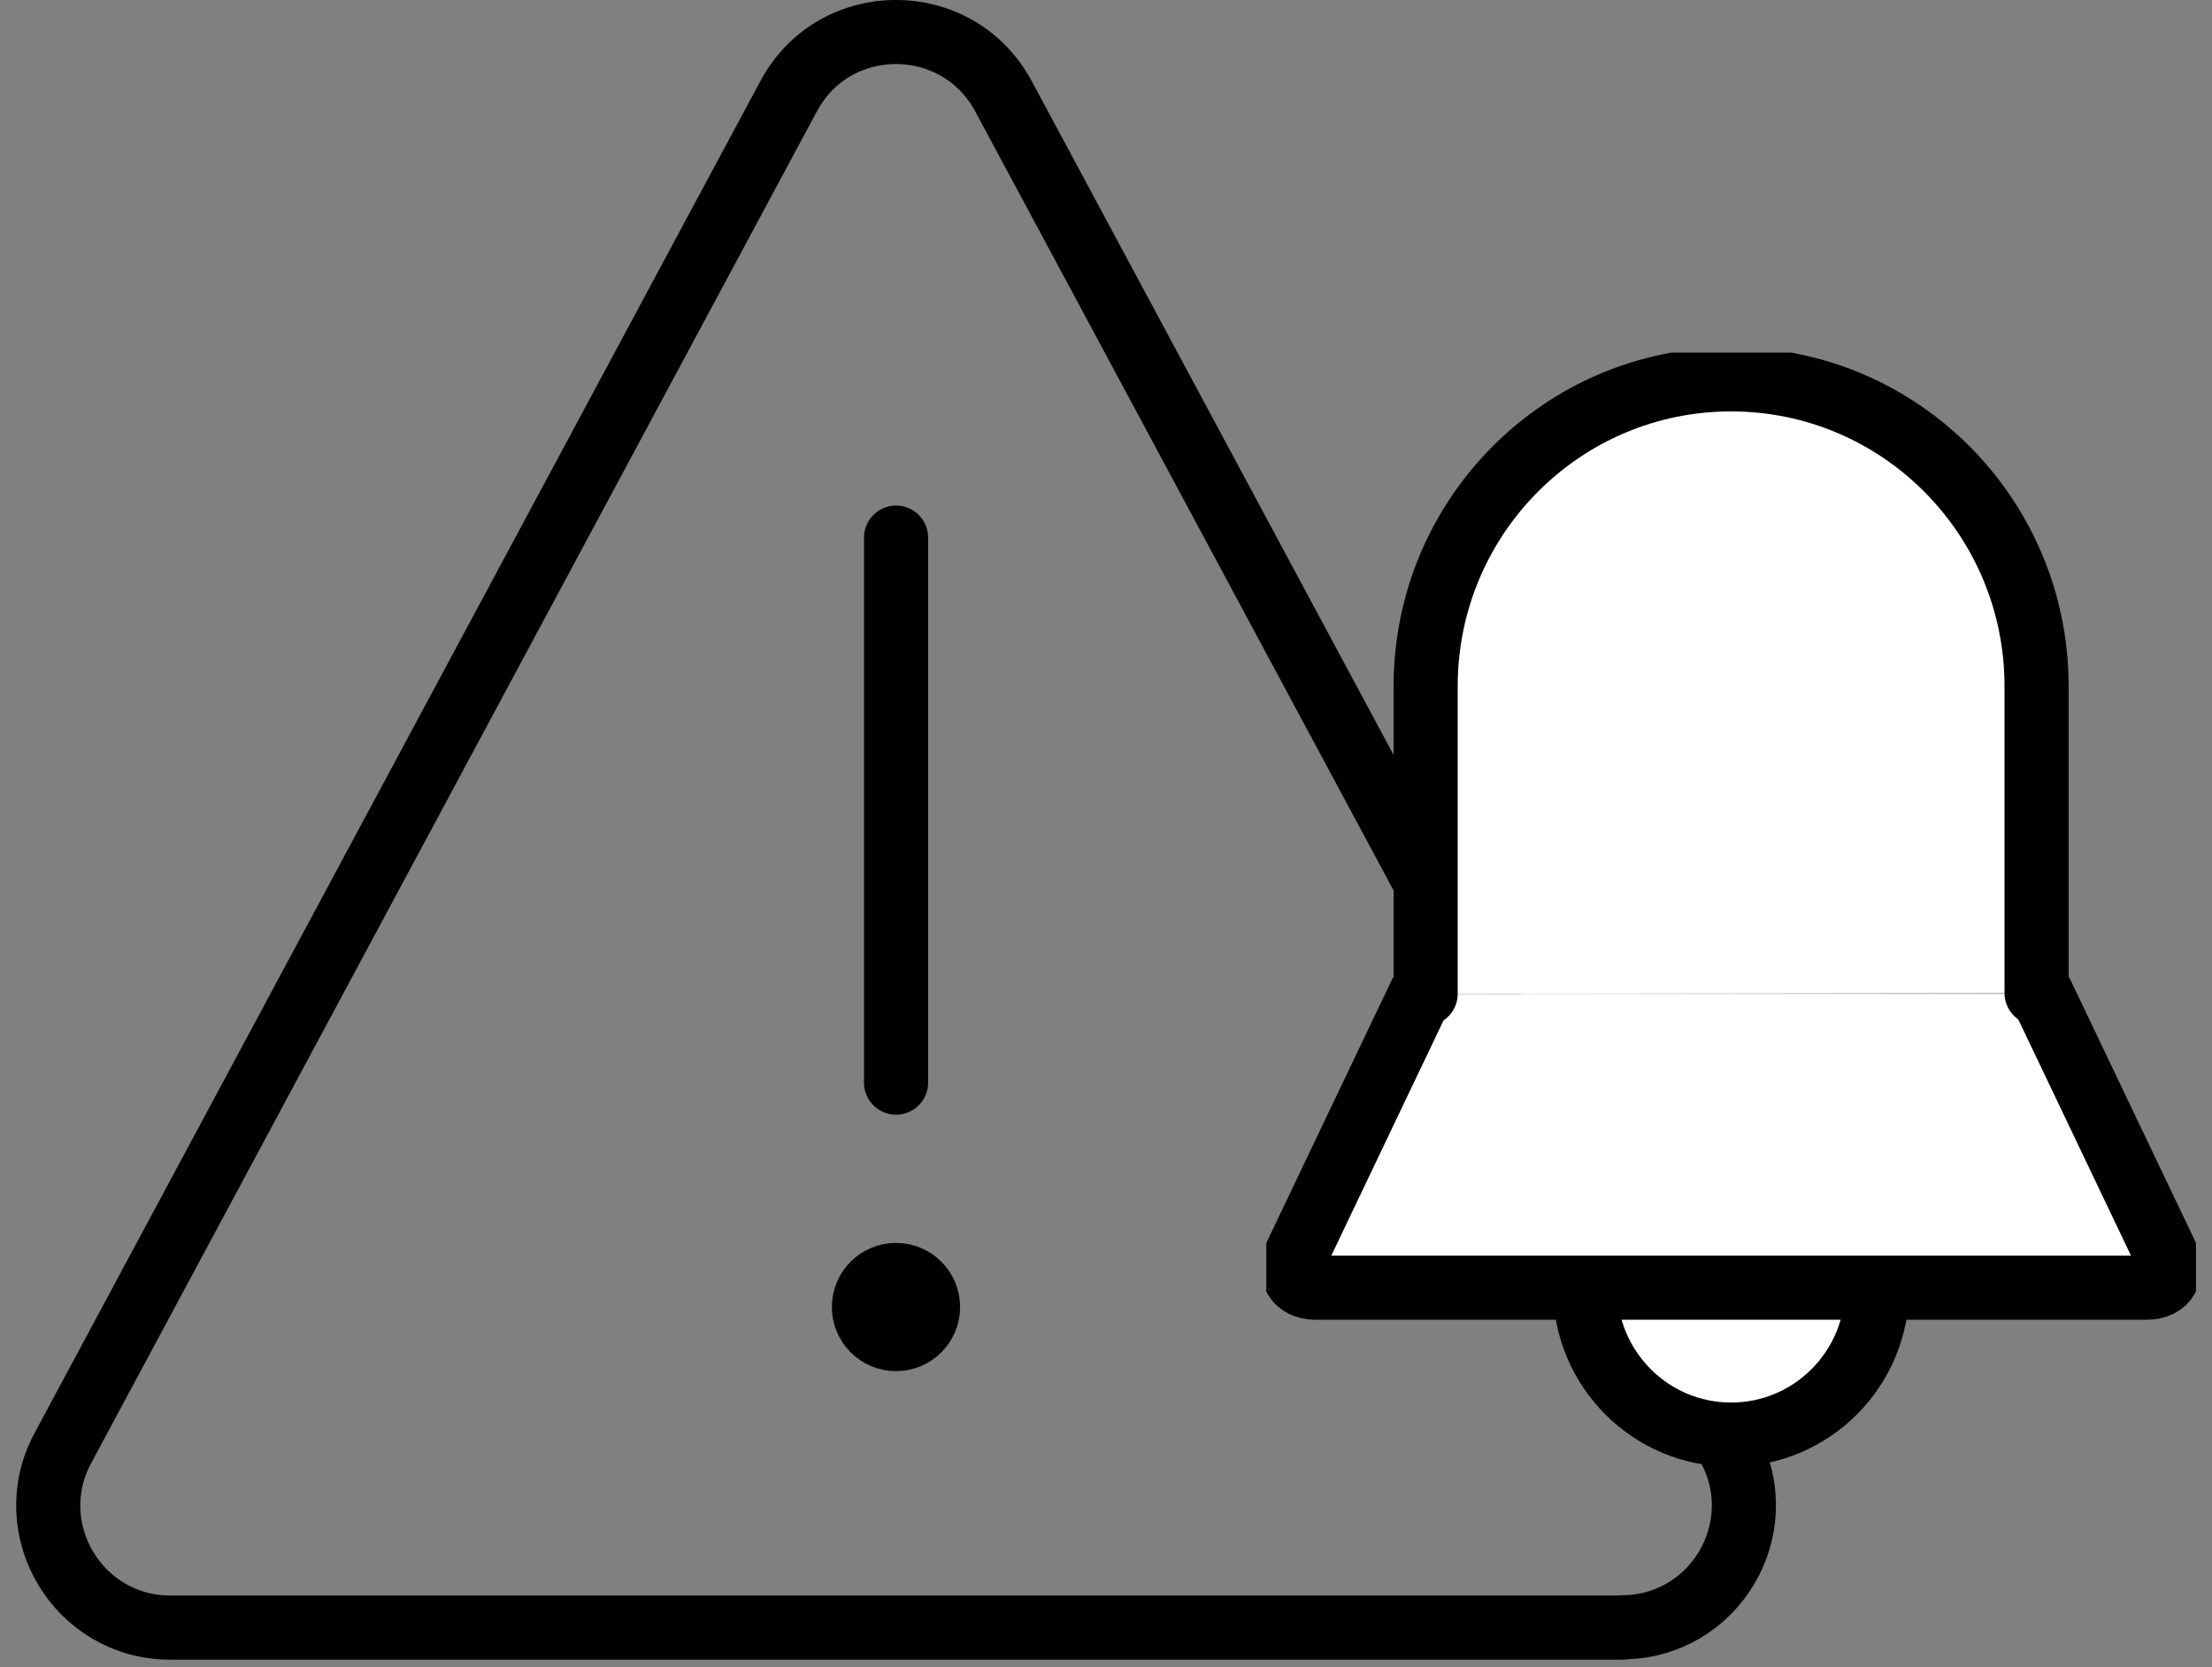
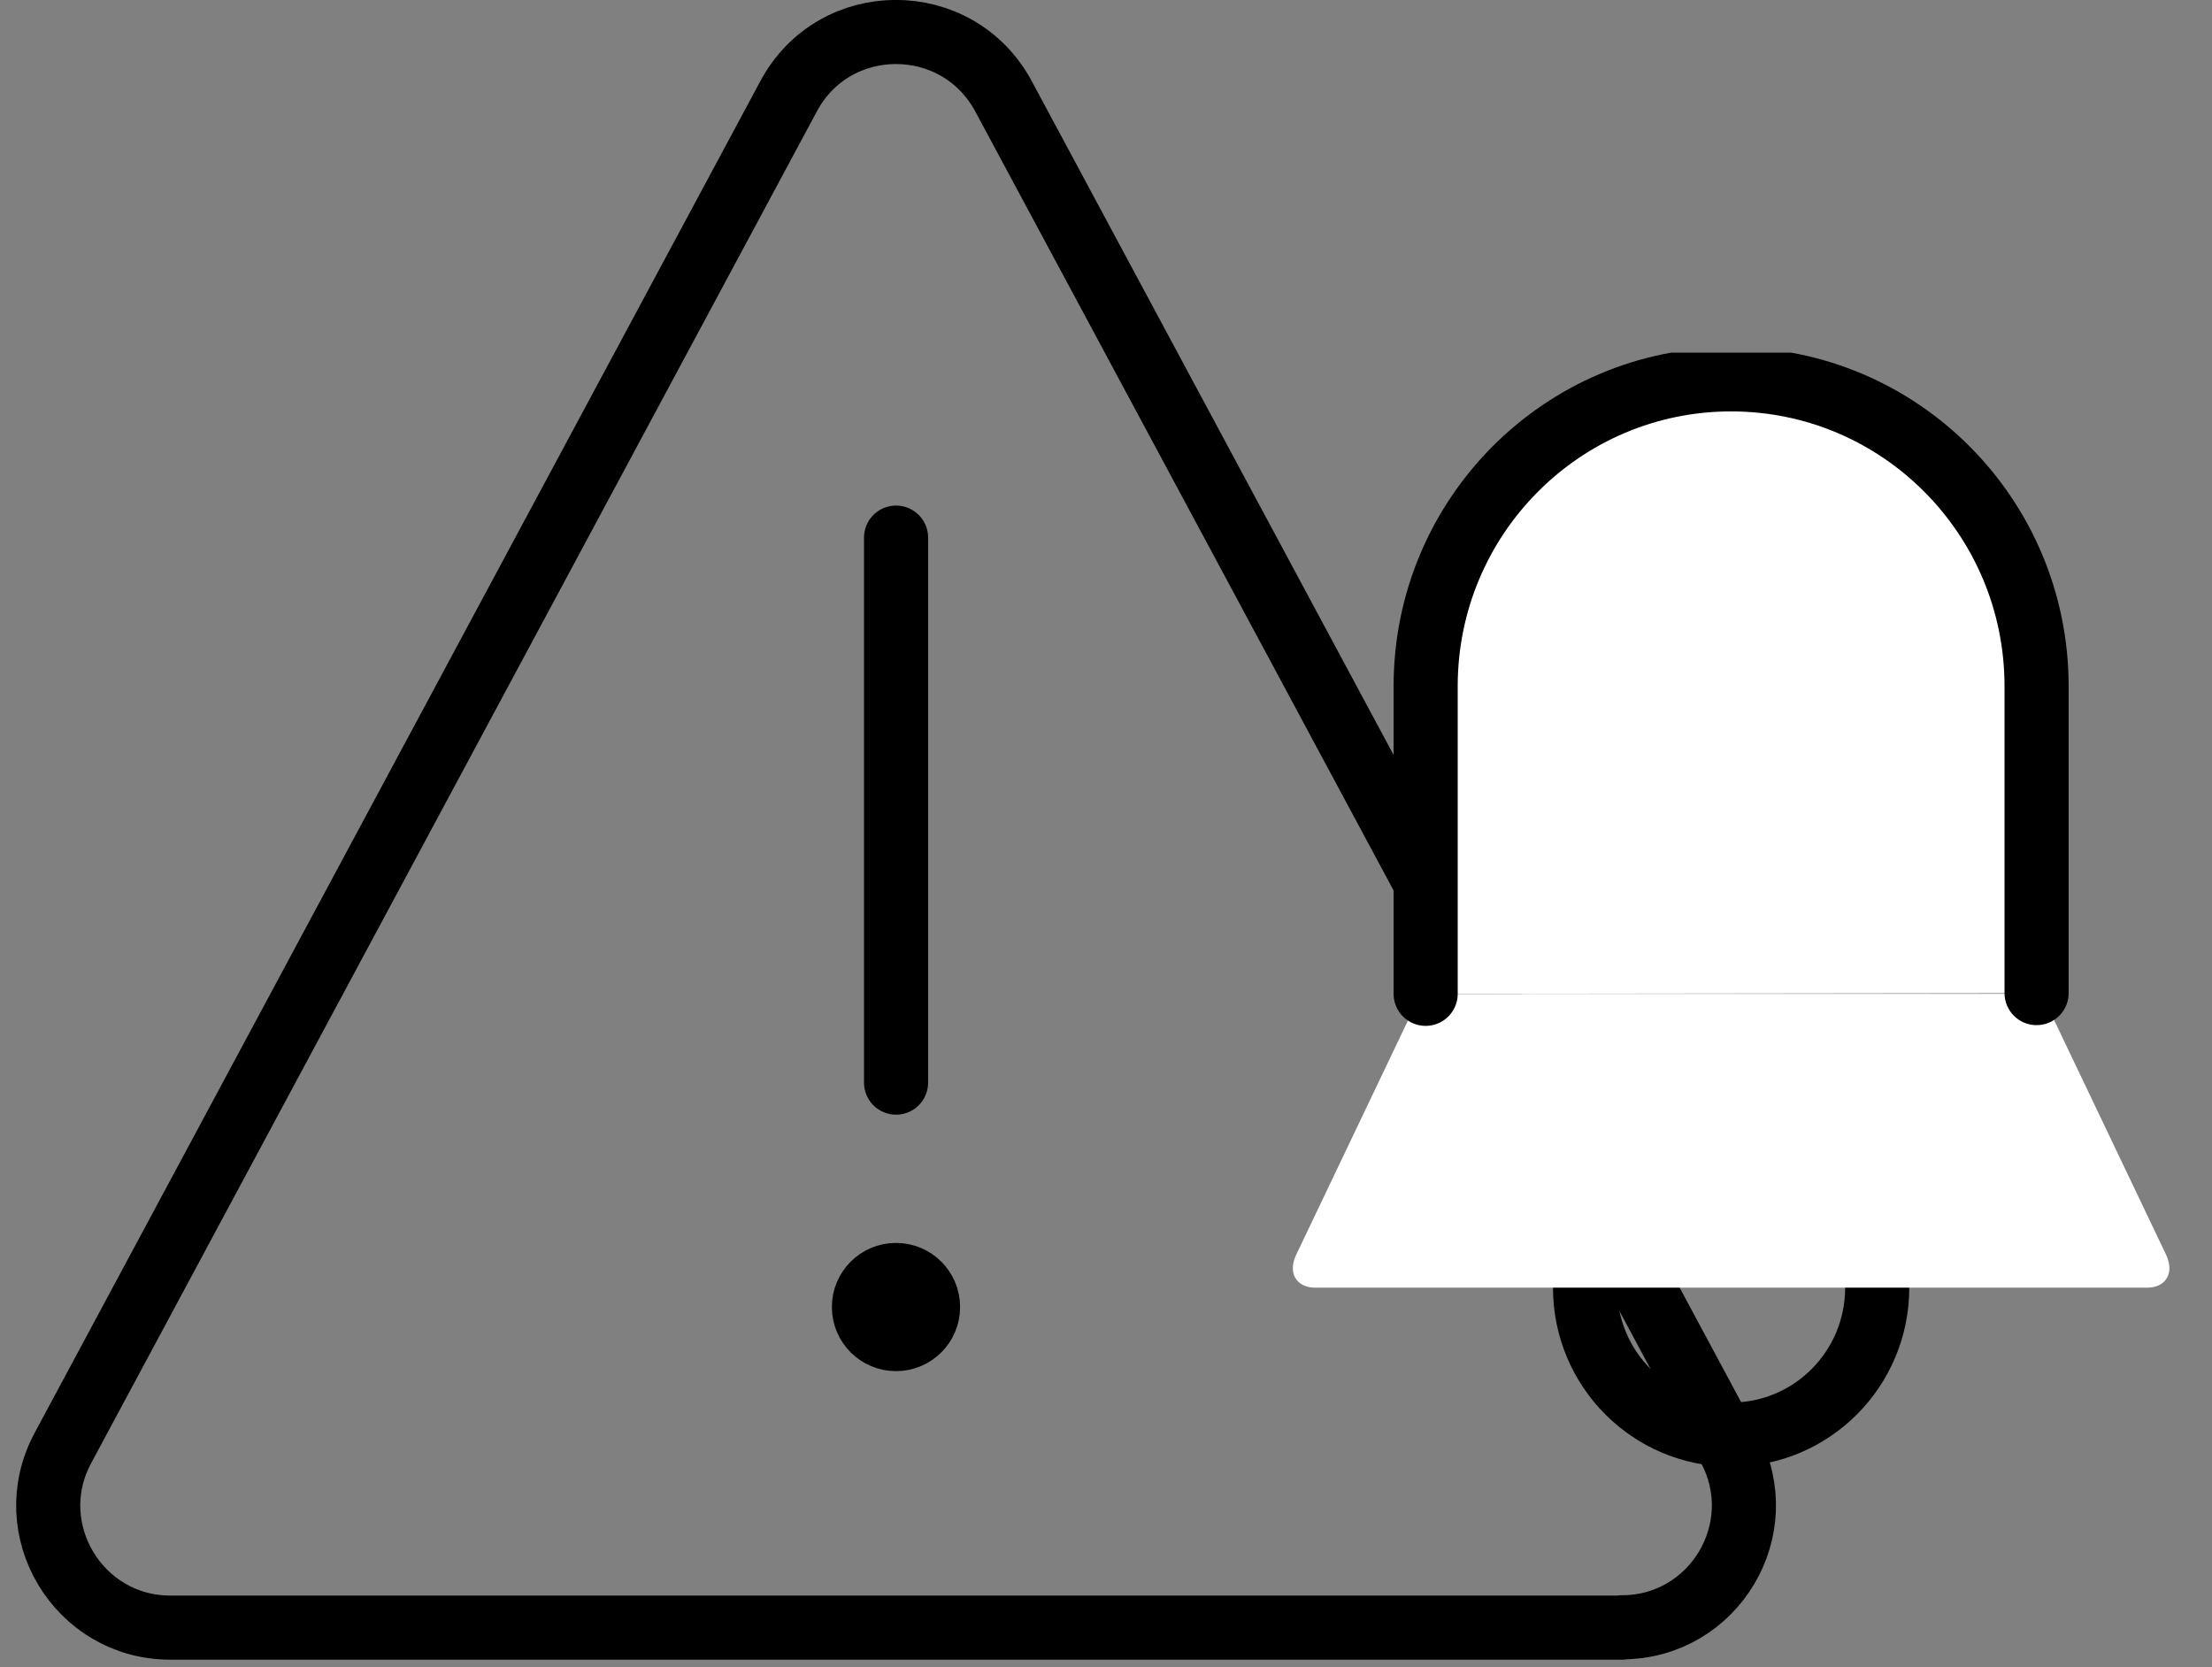
<svg xmlns="http://www.w3.org/2000/svg" width="69" height="52" viewBox="0 0 69 52" fill="none">
  <rect x="0" y="0" width="69" height="52" fill="#808080" stroke="none" />
  <g clip-path="url(#clip0_2520_9755)">
    <path d="M27.951 33.77V16.77" stroke="black" stroke-width="2" stroke-linecap="round" stroke-linejoin="round" />
    <path d="M50.591 50.77H5.311C2.441 50.77 0.601 47.7 1.961 45.17L24.601 3C26.031 0.33 29.861 0.33 31.301 3L53.941 45.16C55.301 47.69 53.471 50.76 50.591 50.76V50.77Z" stroke="black" stroke-width="2" stroke-linecap="round" stroke-linejoin="round" />
    <path d="M27.949 41.77C28.502 41.77 28.949 41.322 28.949 40.77C28.949 40.217 28.502 39.77 27.949 39.77C27.397 39.77 26.949 40.217 26.949 40.77C26.949 41.322 27.397 41.77 27.949 41.77Z" stroke="black" stroke-width="2" stroke-linecap="round" stroke-linejoin="round" />
  </g>
  <g clip-path="url(#clip1_2520_9755)">
-     <path d="M58.557 40.166C58.557 42.698 56.518 44.749 54 44.749C51.483 44.749 49.443 42.698 49.443 40.166" fill="white" />
    <path d="M58.557 40.166C58.557 42.698 56.518 44.749 54 44.749C51.483 44.749 49.443 42.698 49.443 40.166" stroke="black" stroke-width="2" stroke-linecap="round" stroke-linejoin="round" />
    <path d="M44.317 31L40.432 39.141C40.164 39.702 40.432 40.166 41.03 40.166H66.971C67.563 40.166 67.836 39.708 67.569 39.141L63.684 31" fill="white" />
-     <path d="M44.317 31L40.432 39.141C40.164 39.702 40.432 40.166 41.03 40.166H66.971C67.563 40.166 67.836 39.708 67.569 39.141L63.684 31" stroke="black" stroke-width="2" stroke-linecap="round" stroke-linejoin="round" />
    <path d="M63.528 30.977V21.405C63.528 16.118 59.262 11.833 53.999 11.833C48.736 11.833 44.471 16.118 44.471 21.405V31" fill="white" />
    <path d="M63.528 30.977V21.405C63.528 16.118 59.262 11.833 53.999 11.833C48.736 11.833 44.471 16.118 44.471 21.405V31" stroke="black" stroke-width="2" stroke-linecap="round" stroke-linejoin="round" />
  </g>
  <defs>
    <clipPath id="clip0_2520_9755">
      <rect width="54.9" height="51.77" fill="white" transform="translate(0.5)" />
    </clipPath>
    <clipPath id="clip1_2520_9755">
      <rect width="29" height="35" fill="white" transform="translate(39.5 11)" />
    </clipPath>
  </defs>
</svg>